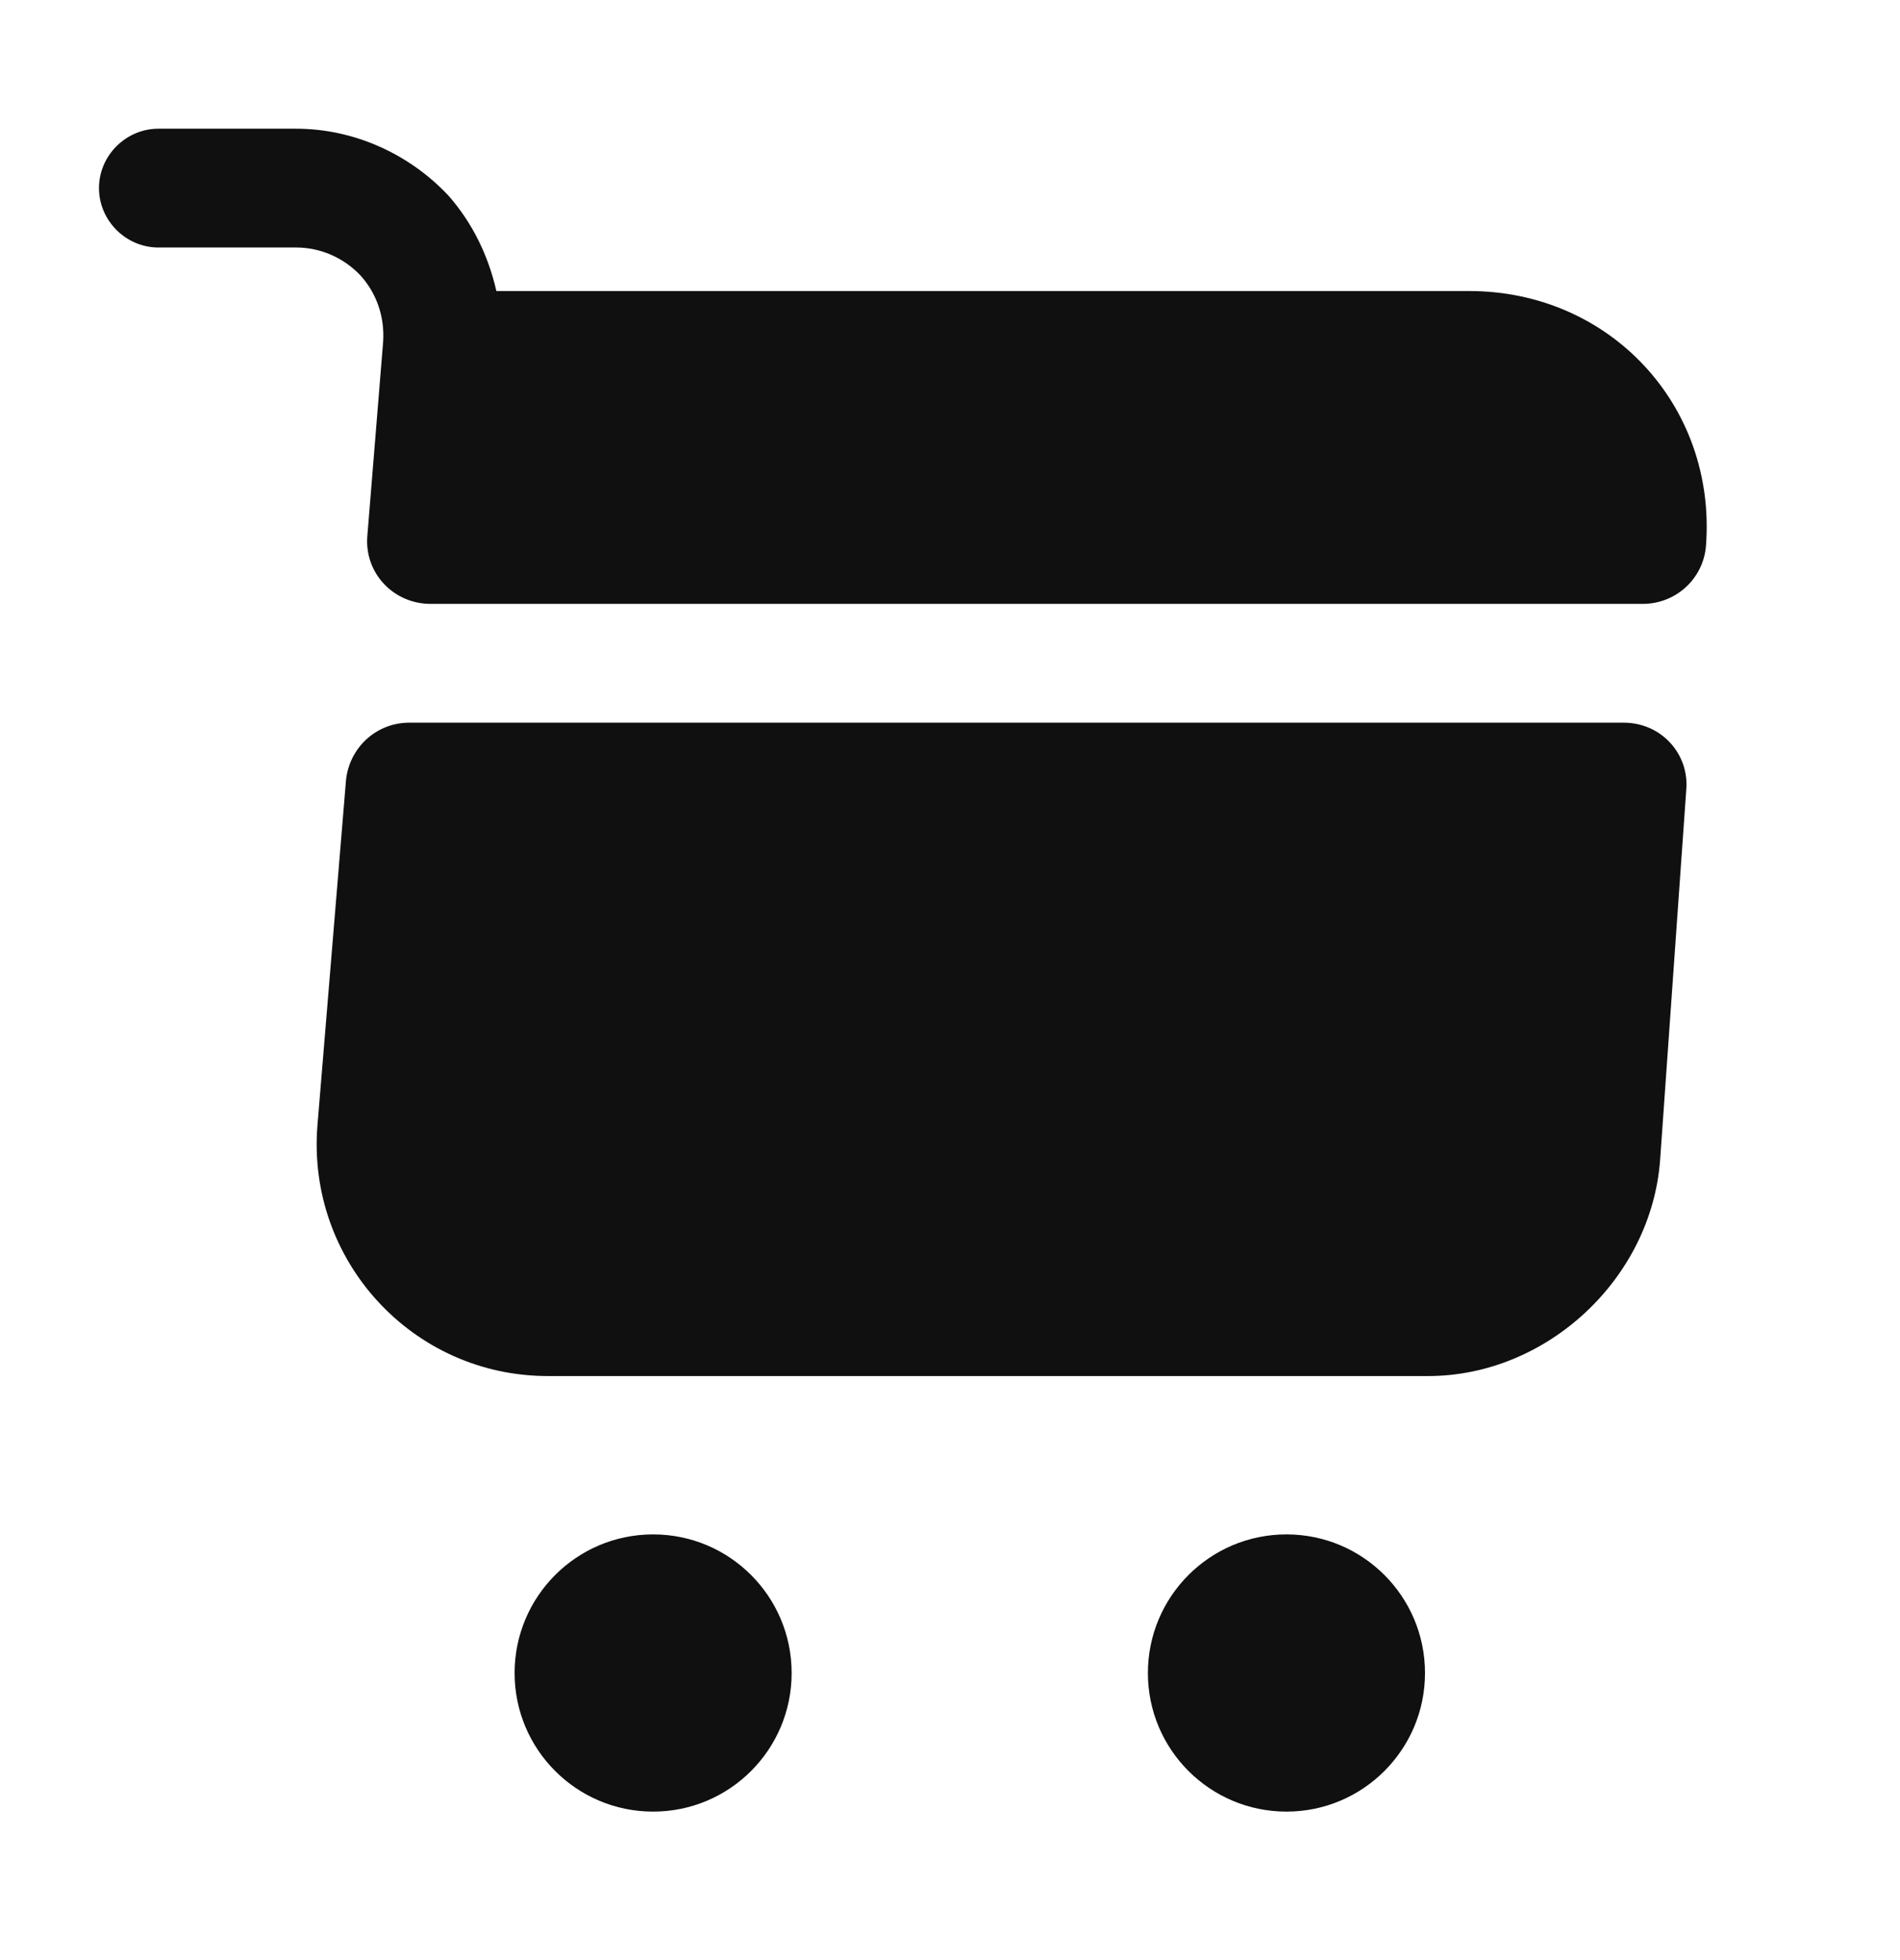
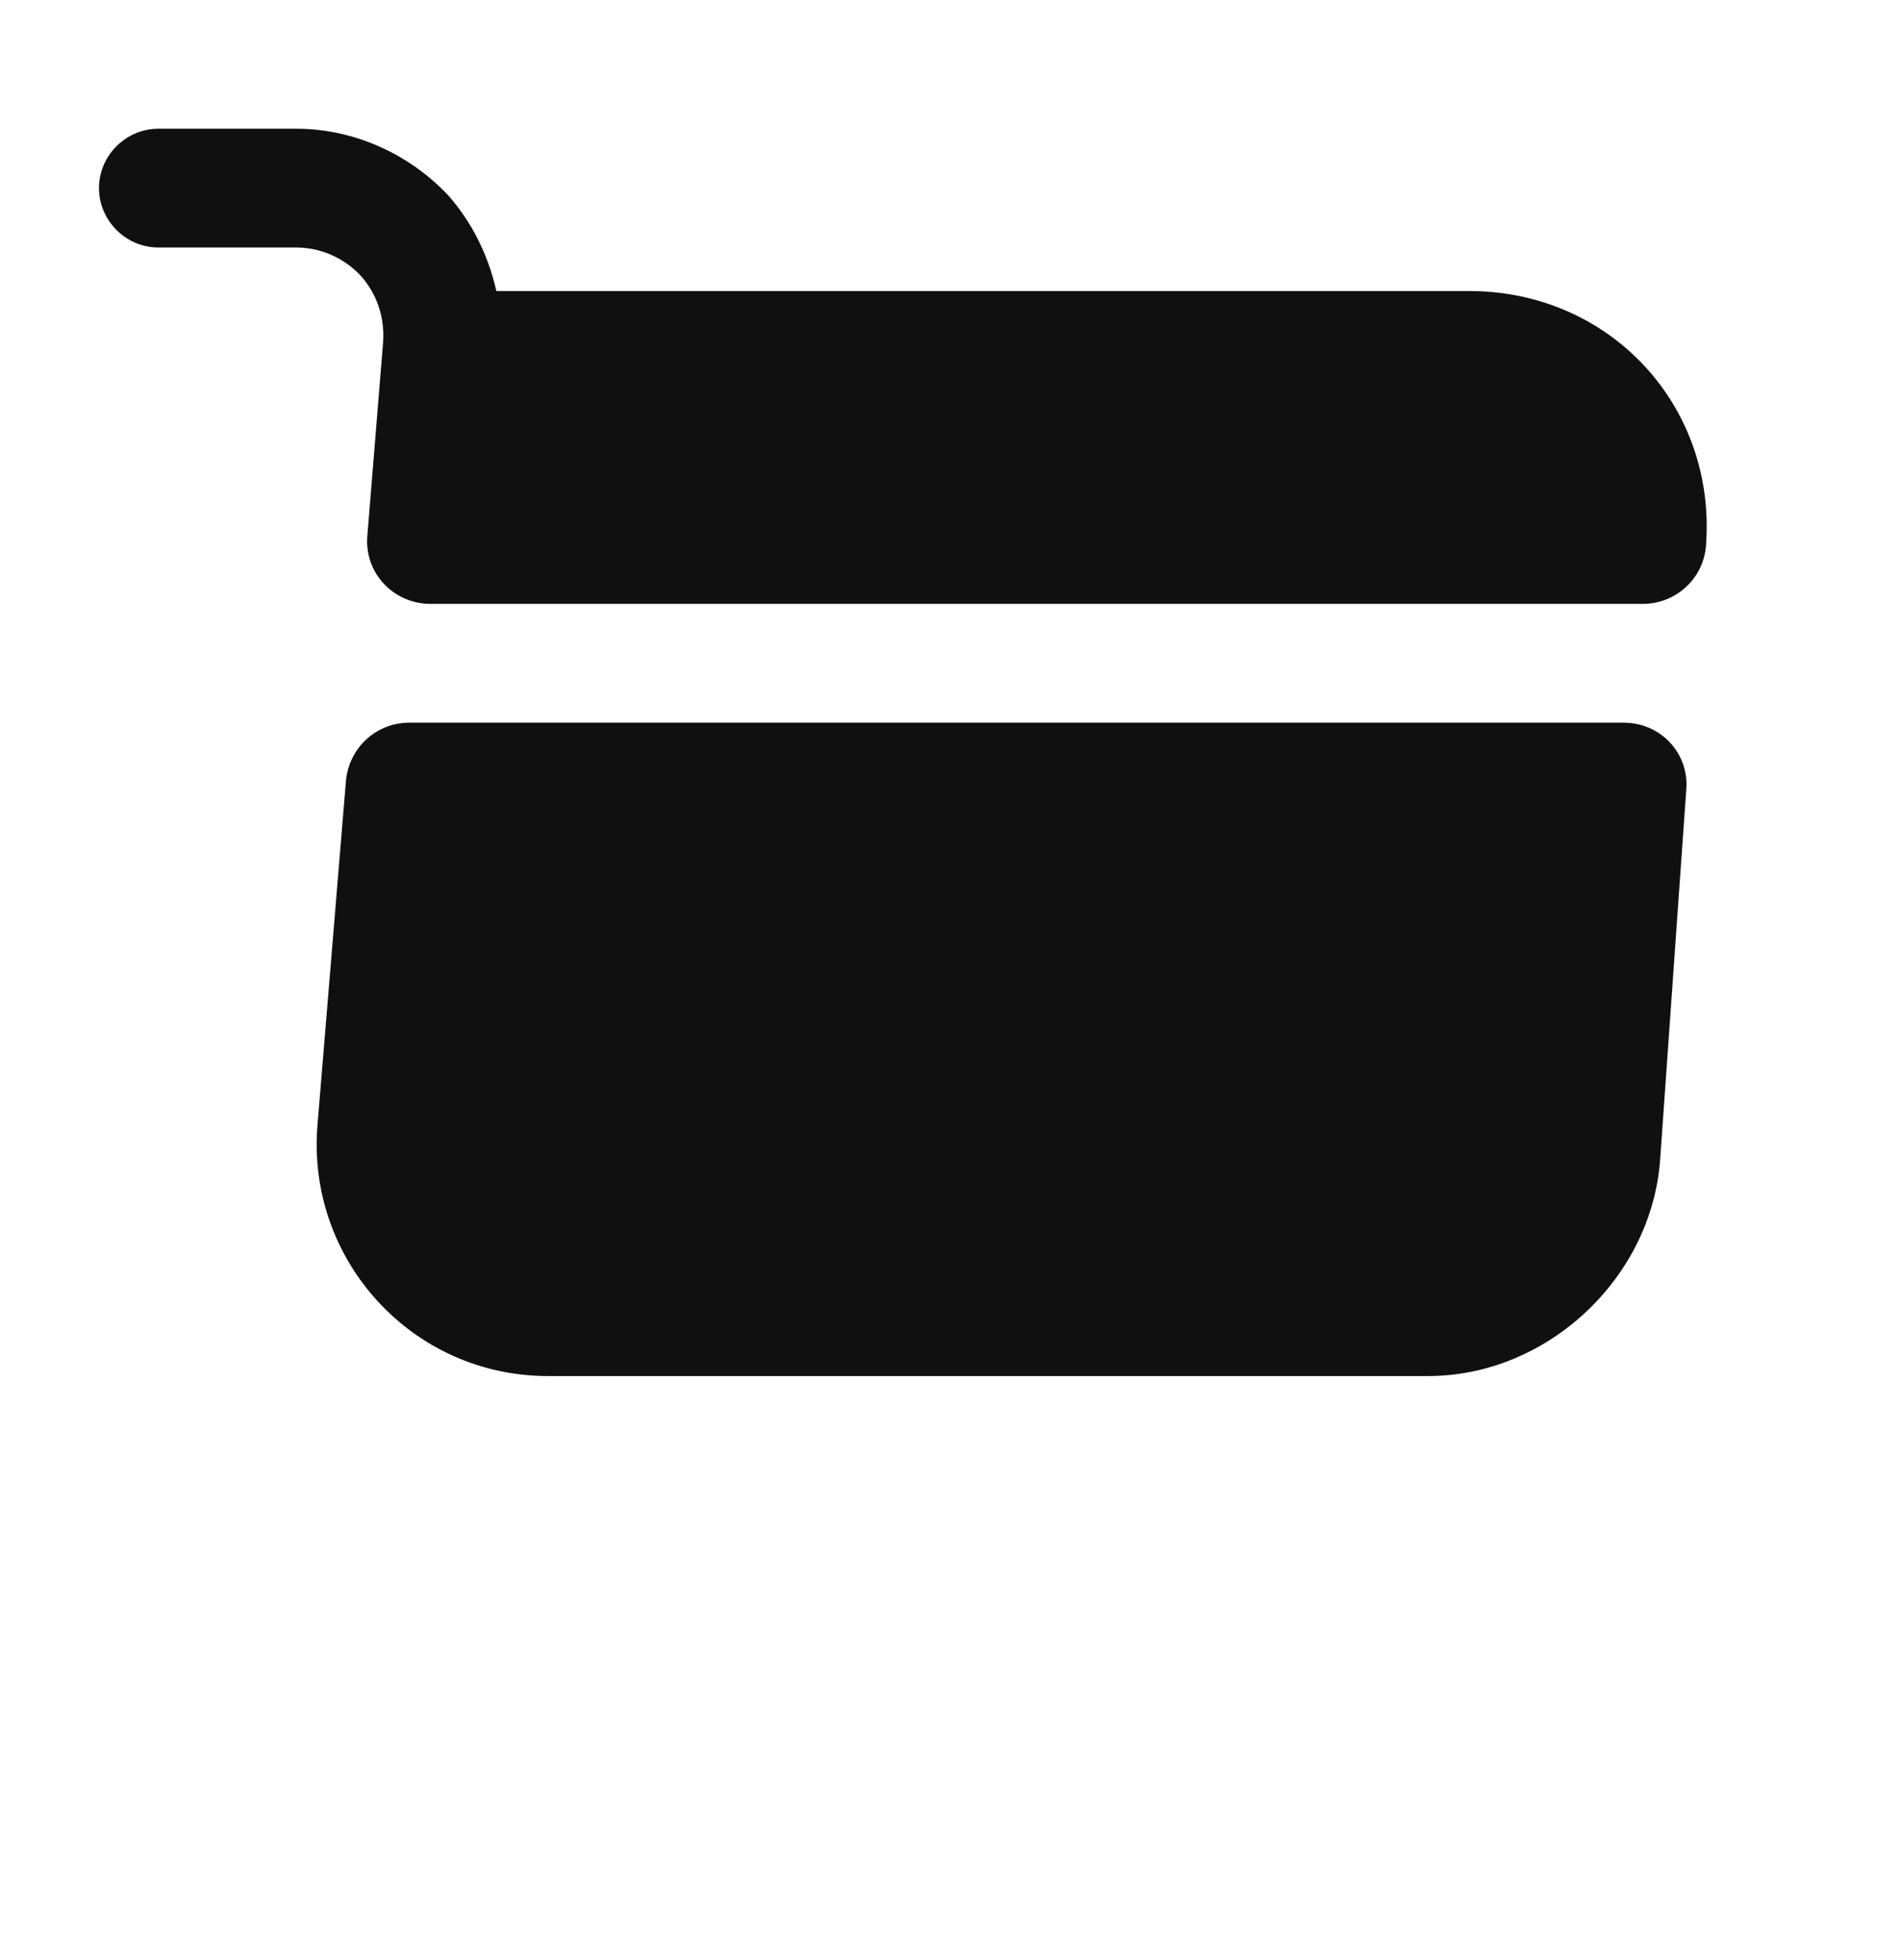
<svg xmlns="http://www.w3.org/2000/svg" width="32" height="33" viewBox="0 0 32 33" fill="none">
-   <path d="M21.667 30.5C22.955 30.5 24 29.455 24 28.167C24 26.878 22.955 25.833 21.667 25.833C20.378 25.833 19.333 26.878 19.333 28.167C19.333 29.455 20.378 30.5 21.667 30.5Z" fill="#101010" />
-   <path d="M11 30.5C12.289 30.5 13.333 29.455 13.333 28.167C13.333 26.878 12.289 25.833 11 25.833C9.711 25.833 8.667 26.878 8.667 28.167C8.667 29.455 9.711 30.5 11 30.5Z" fill="#101010" />
  <path d="M6.453 5.753L6.187 9.02C6.133 9.647 6.627 10.167 7.253 10.167H27.667C28.227 10.167 28.693 9.74 28.733 9.18C28.907 6.82 27.107 4.9 24.747 4.9H8.36C8.227 4.313 7.96 3.753 7.547 3.287C6.88 2.58 5.947 2.167 4.987 2.167H2.667C2.12 2.167 1.667 2.62 1.667 3.167C1.667 3.713 2.12 4.167 2.667 4.167H4.987C5.4 4.167 5.787 4.34 6.067 4.633C6.347 4.94 6.48 5.34 6.453 5.753Z" fill="#101010" />
  <path d="M27.347 12.167H6.893C6.333 12.167 5.88 12.593 5.827 13.14L5.347 18.94C5.16 21.22 6.947 23.167 9.227 23.167H24.053C26.053 23.167 27.813 21.527 27.96 19.527L28.4 13.3C28.453 12.687 27.973 12.167 27.347 12.167Z" fill="#101010" />
</svg>